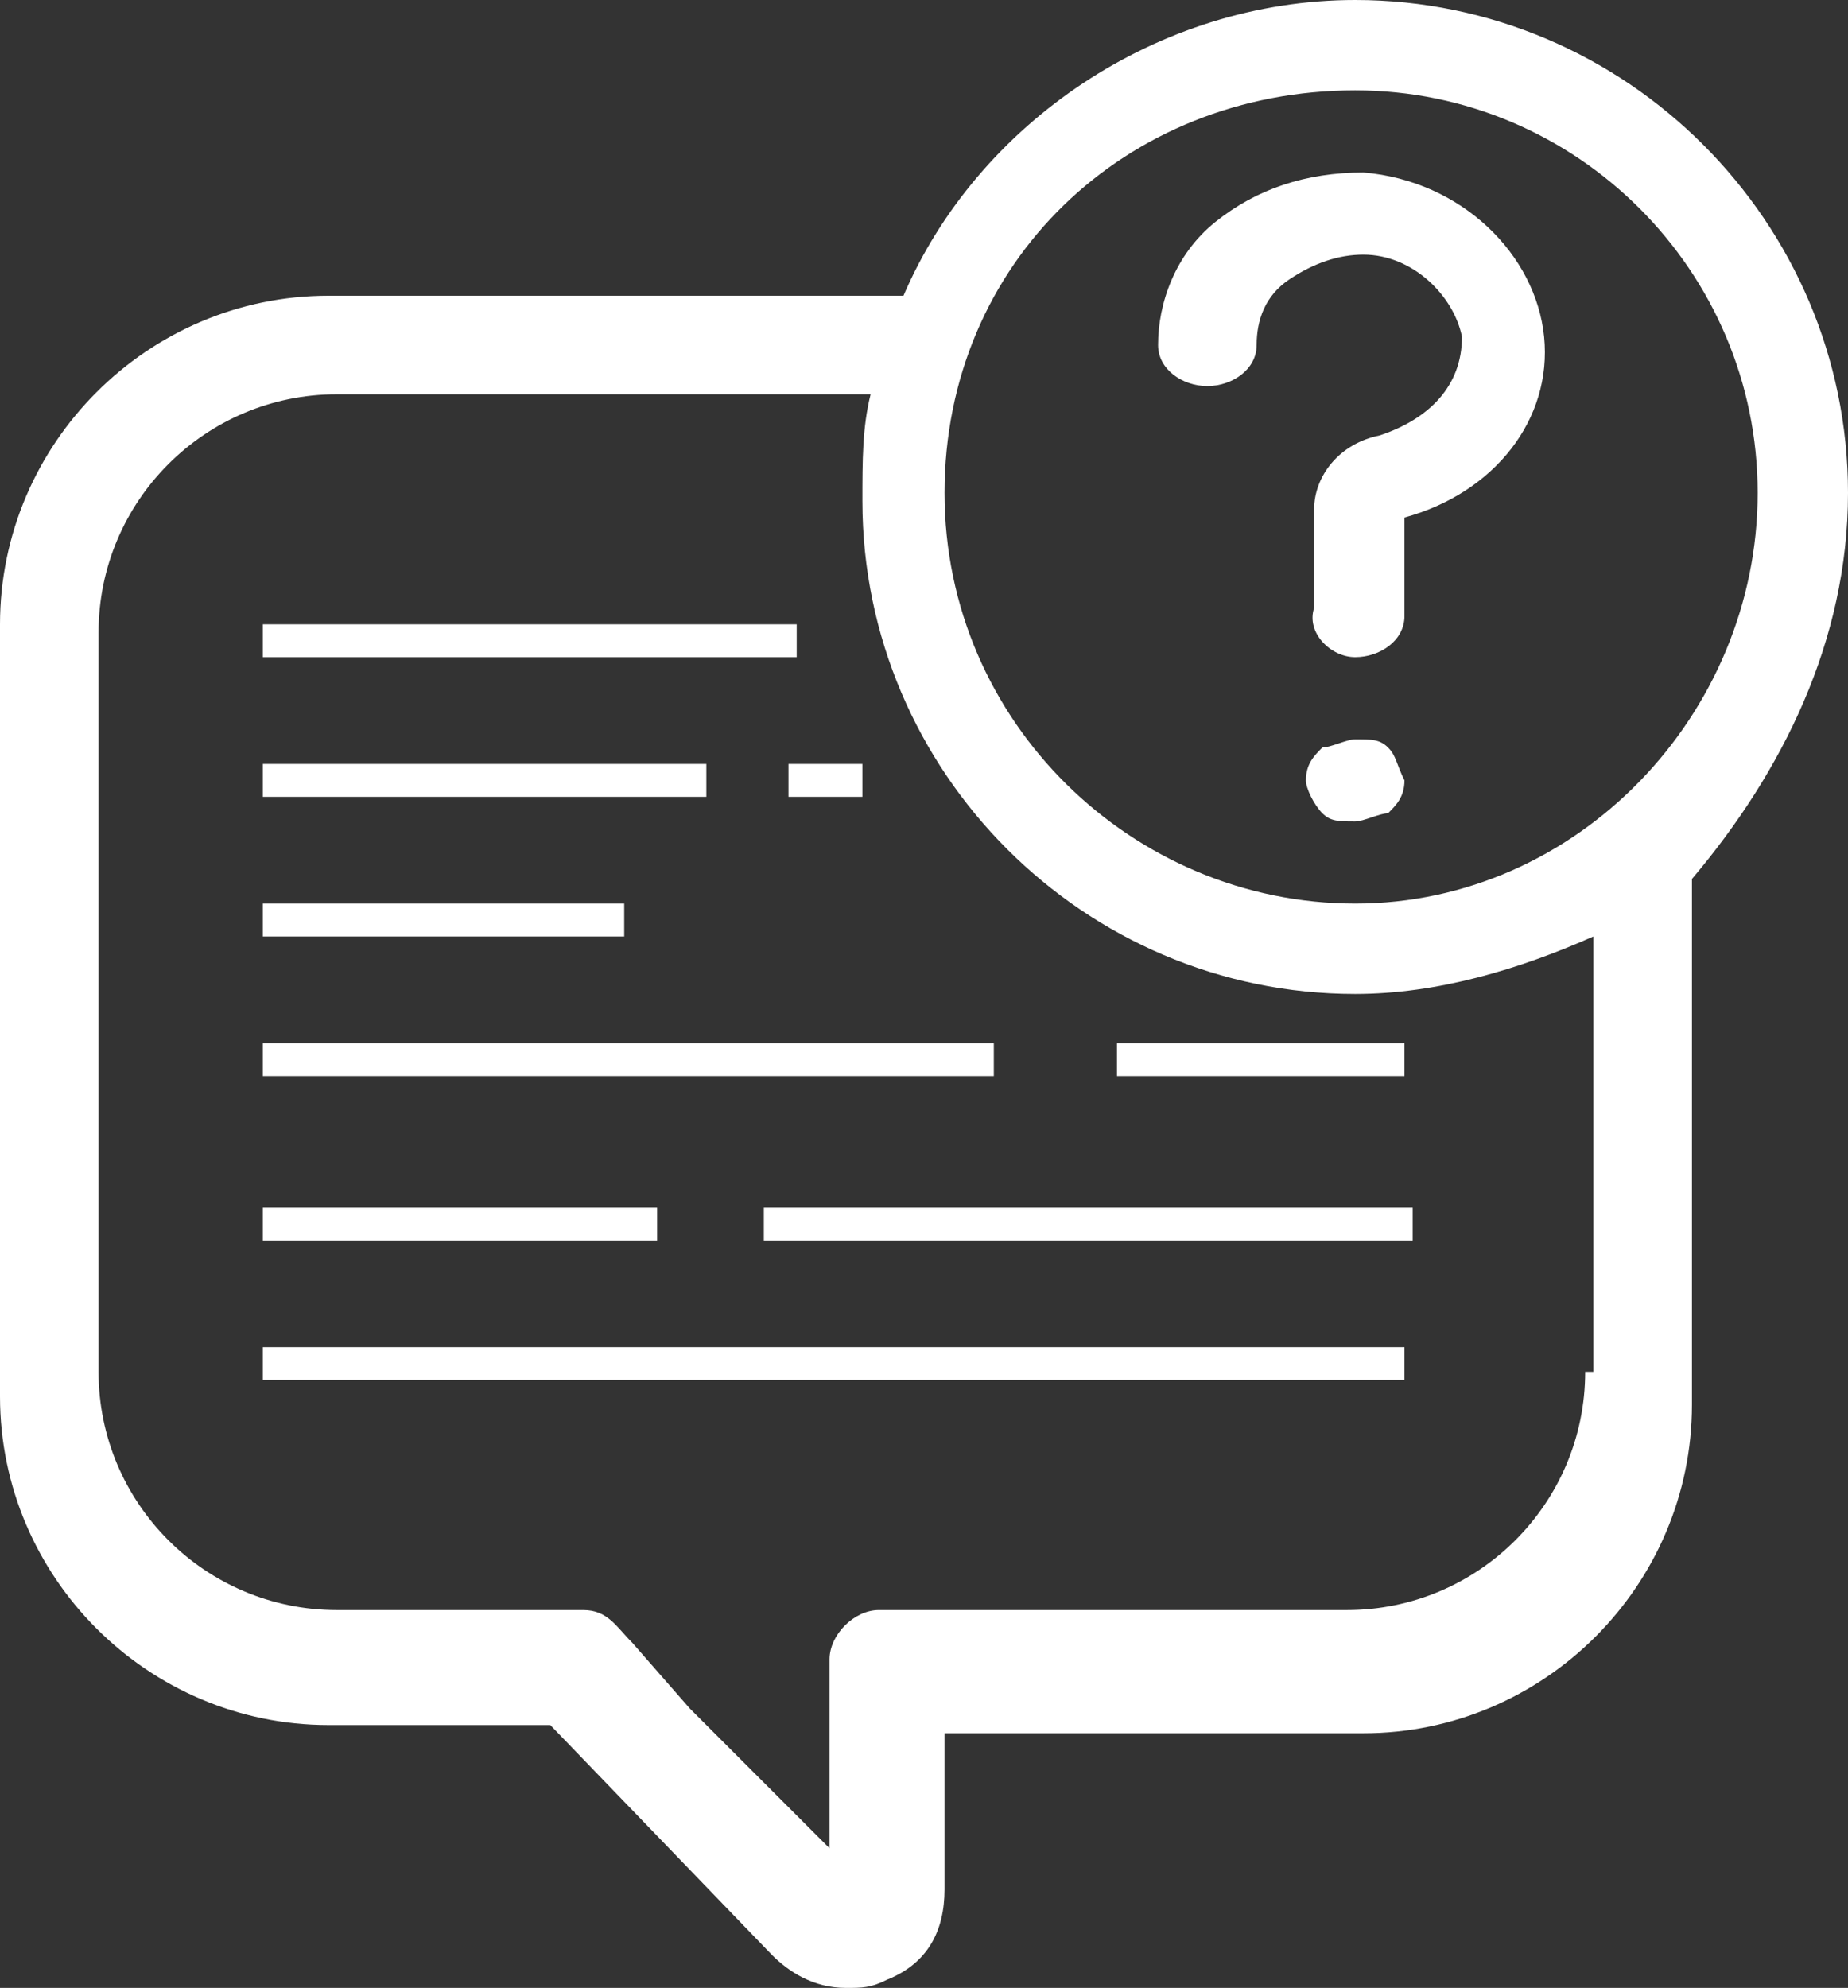
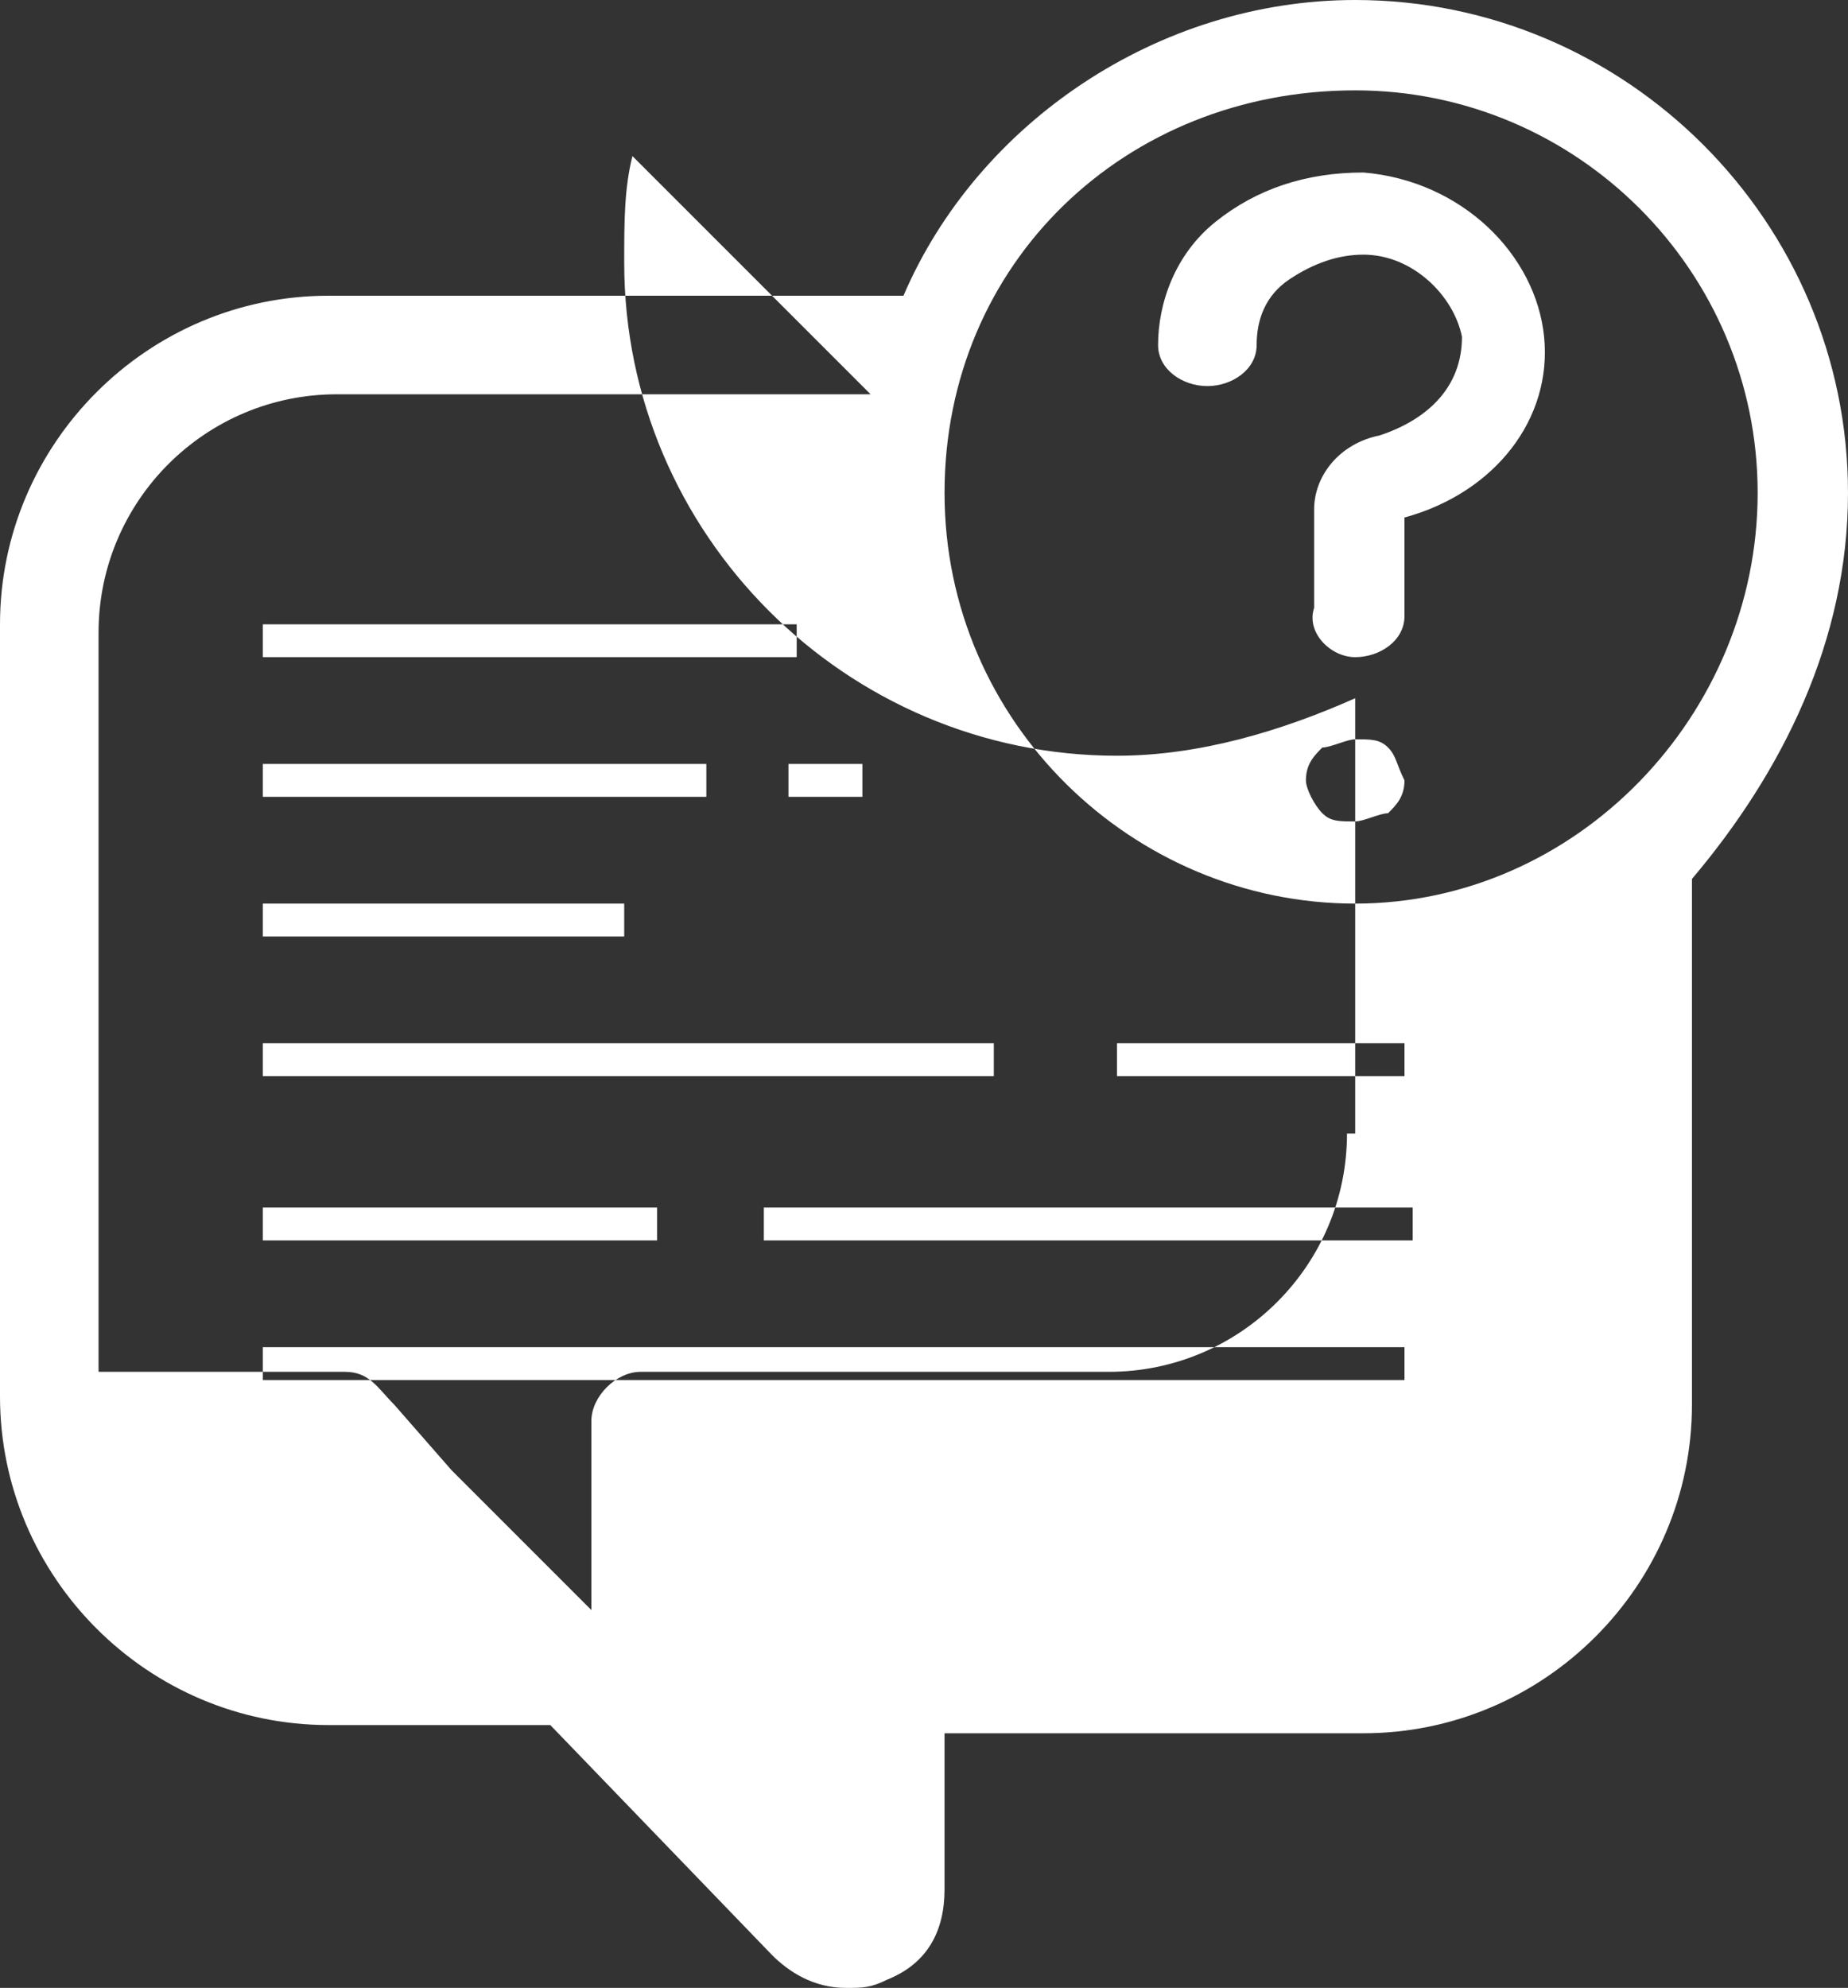
<svg xmlns="http://www.w3.org/2000/svg" width="22.5" height="24.2" viewBox="0 0 22.5 24.2">
  <rect x="0" y="0" width="22.5" height="24.2" fill="#333333" stroke="none" />
-   <path d="M16.5 0c3.3 0 6 2.7 6 6 0 1.8-.8 3.4-1.9 4.7v6.4c0 2.2-1.8 4-4 4h-5.1V23c0 .5-.2.9-.7 1.1-.2.1-.3.1-.5.1-.4 0-.7-.2-.9-.4L6.7 21H4c-2.2 0-4-1.8-4-4V7.6c0-2.2 1.8-4 4-4h7c.9-2.1 3.1-3.6 5.5-3.6zm-5.9 4.8H4.1c-1.6 0-2.9 1.3-2.9 2.9v9c0 1.6 1.3 2.9 2.9 2.9h3c.3 0 .4.2.6.4l.7.8 1.7 1.7v-2.3c0-.3.3-.6.6-.6h5.7c1.6 0 2.9-1.3 2.9-2.9h.1v-5.3c-.9.4-1.9.7-2.9.7-3.3 0-6-2.7-6-6 0-.5 0-.9.1-1.3zm6.5 11.6v.4H3.2v-.4h13.9zM8 14.7v.4H3.2v-.4H8zm9.2 0v.4H9.3v-.4h7.9zm-5.1-2v.4H3.2v-.4h8.9zm5 0v.4h-3.5v-.4h3.5zM7.6 11v.4H3.2V11h4.4zm8.9-9.9c-2.8 0-5 2.1-5 4.9 0 2.8 2.3 5 5 5s4.9-2.3 4.9-5-2.2-4.9-4.9-4.9zm0 7.9c.2 0 .3 0 .4.1.1.1.1.2.2.4 0 .2-.1.3-.2.4-.1 0-.3.1-.4.1-.2 0-.3 0-.4-.1-.1-.1-.2-.3-.2-.4 0-.2.1-.3.2-.4.1 0 .3-.1.4-.1zm-7.9.3v.4H3.2v-.4h5.4zm1.9 0v.4h-.9v-.4h.9zm-.8-1.7V8H3.2v-.4h6.5zm6.9-5.5c1.2.1 2.1 1 2.2 2 .1 1-.6 1.9-1.7 2.2v1.2c0 .3-.3.5-.6.5s-.6-.3-.5-.6V6.2c0-.4.3-.8.8-.9.6-.2 1-.6 1-1.2-.1-.5-.6-1-1.2-1-.3 0-.6.1-.9.3-.3.2-.4.5-.4.8 0 .3-.3.5-.6.5s-.6-.2-.6-.5c0-.5.2-1.1.7-1.5.5-.4 1.1-.6 1.8-.6z" fill="#FFF" fill-rule="evenodd" />
+   <path d="M16.5 0c3.3 0 6 2.7 6 6 0 1.8-.8 3.4-1.9 4.7v6.4c0 2.2-1.8 4-4 4h-5.1V23c0 .5-.2.9-.7 1.1-.2.1-.3.1-.5.1-.4 0-.7-.2-.9-.4L6.7 21H4c-2.2 0-4-1.8-4-4V7.6c0-2.2 1.8-4 4-4h7c.9-2.1 3.1-3.6 5.5-3.6zm-5.9 4.8H4.1c-1.6 0-2.9 1.3-2.9 2.9v9h3c.3 0 .4.2.6.4l.7.8 1.7 1.7v-2.3c0-.3.3-.6.6-.6h5.7c1.6 0 2.9-1.3 2.9-2.9h.1v-5.3c-.9.4-1.9.7-2.9.7-3.3 0-6-2.7-6-6 0-.5 0-.9.1-1.3zm6.5 11.6v.4H3.2v-.4h13.9zM8 14.7v.4H3.2v-.4H8zm9.2 0v.4H9.3v-.4h7.9zm-5.1-2v.4H3.2v-.4h8.9zm5 0v.4h-3.5v-.4h3.5zM7.6 11v.4H3.2V11h4.4zm8.9-9.9c-2.8 0-5 2.1-5 4.9 0 2.8 2.3 5 5 5s4.9-2.3 4.9-5-2.2-4.9-4.9-4.9zm0 7.9c.2 0 .3 0 .4.1.1.1.1.2.2.4 0 .2-.1.3-.2.4-.1 0-.3.1-.4.1-.2 0-.3 0-.4-.1-.1-.1-.2-.3-.2-.4 0-.2.1-.3.2-.4.1 0 .3-.1.4-.1zm-7.9.3v.4H3.2v-.4h5.4zm1.9 0v.4h-.9v-.4h.9zm-.8-1.7V8H3.2v-.4h6.5zm6.9-5.5c1.2.1 2.1 1 2.2 2 .1 1-.6 1.9-1.7 2.2v1.2c0 .3-.3.5-.6.5s-.6-.3-.5-.6V6.2c0-.4.3-.8.8-.9.6-.2 1-.6 1-1.2-.1-.5-.6-1-1.2-1-.3 0-.6.1-.9.3-.3.2-.4.5-.4.8 0 .3-.3.5-.6.5s-.6-.2-.6-.5c0-.5.2-1.1.7-1.5.5-.4 1.1-.6 1.8-.6z" fill="#FFF" fill-rule="evenodd" />
</svg>